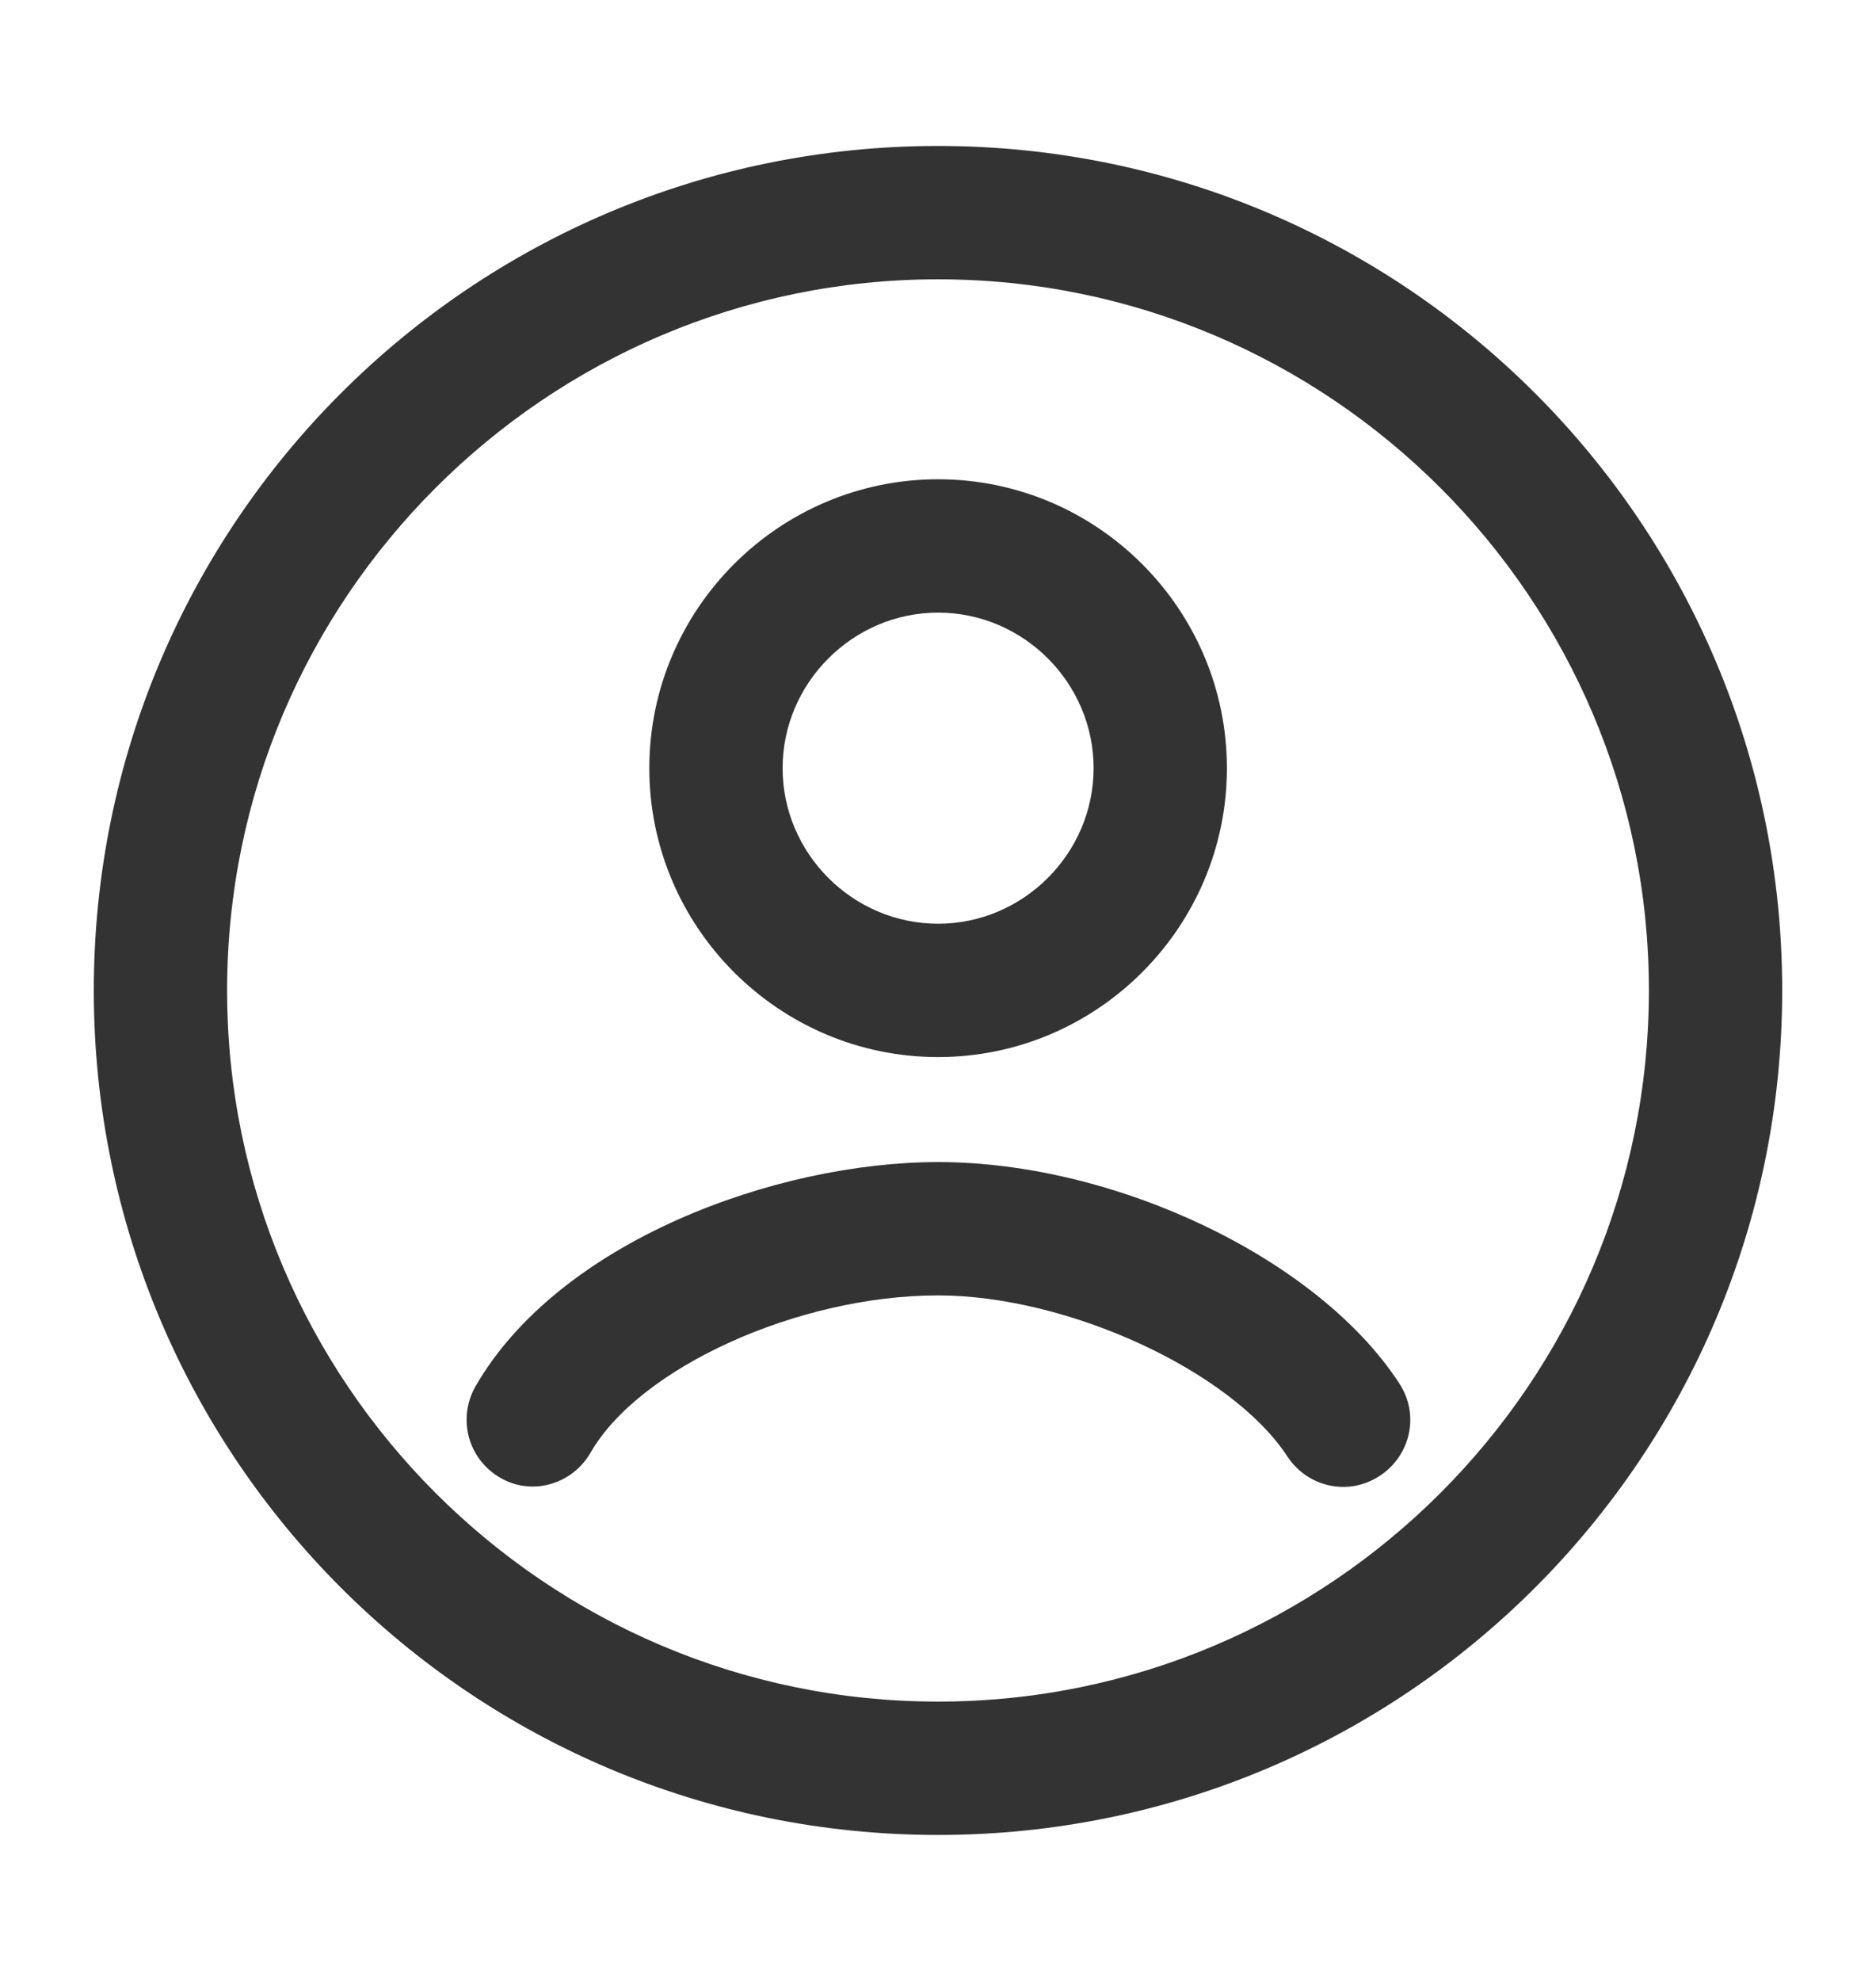
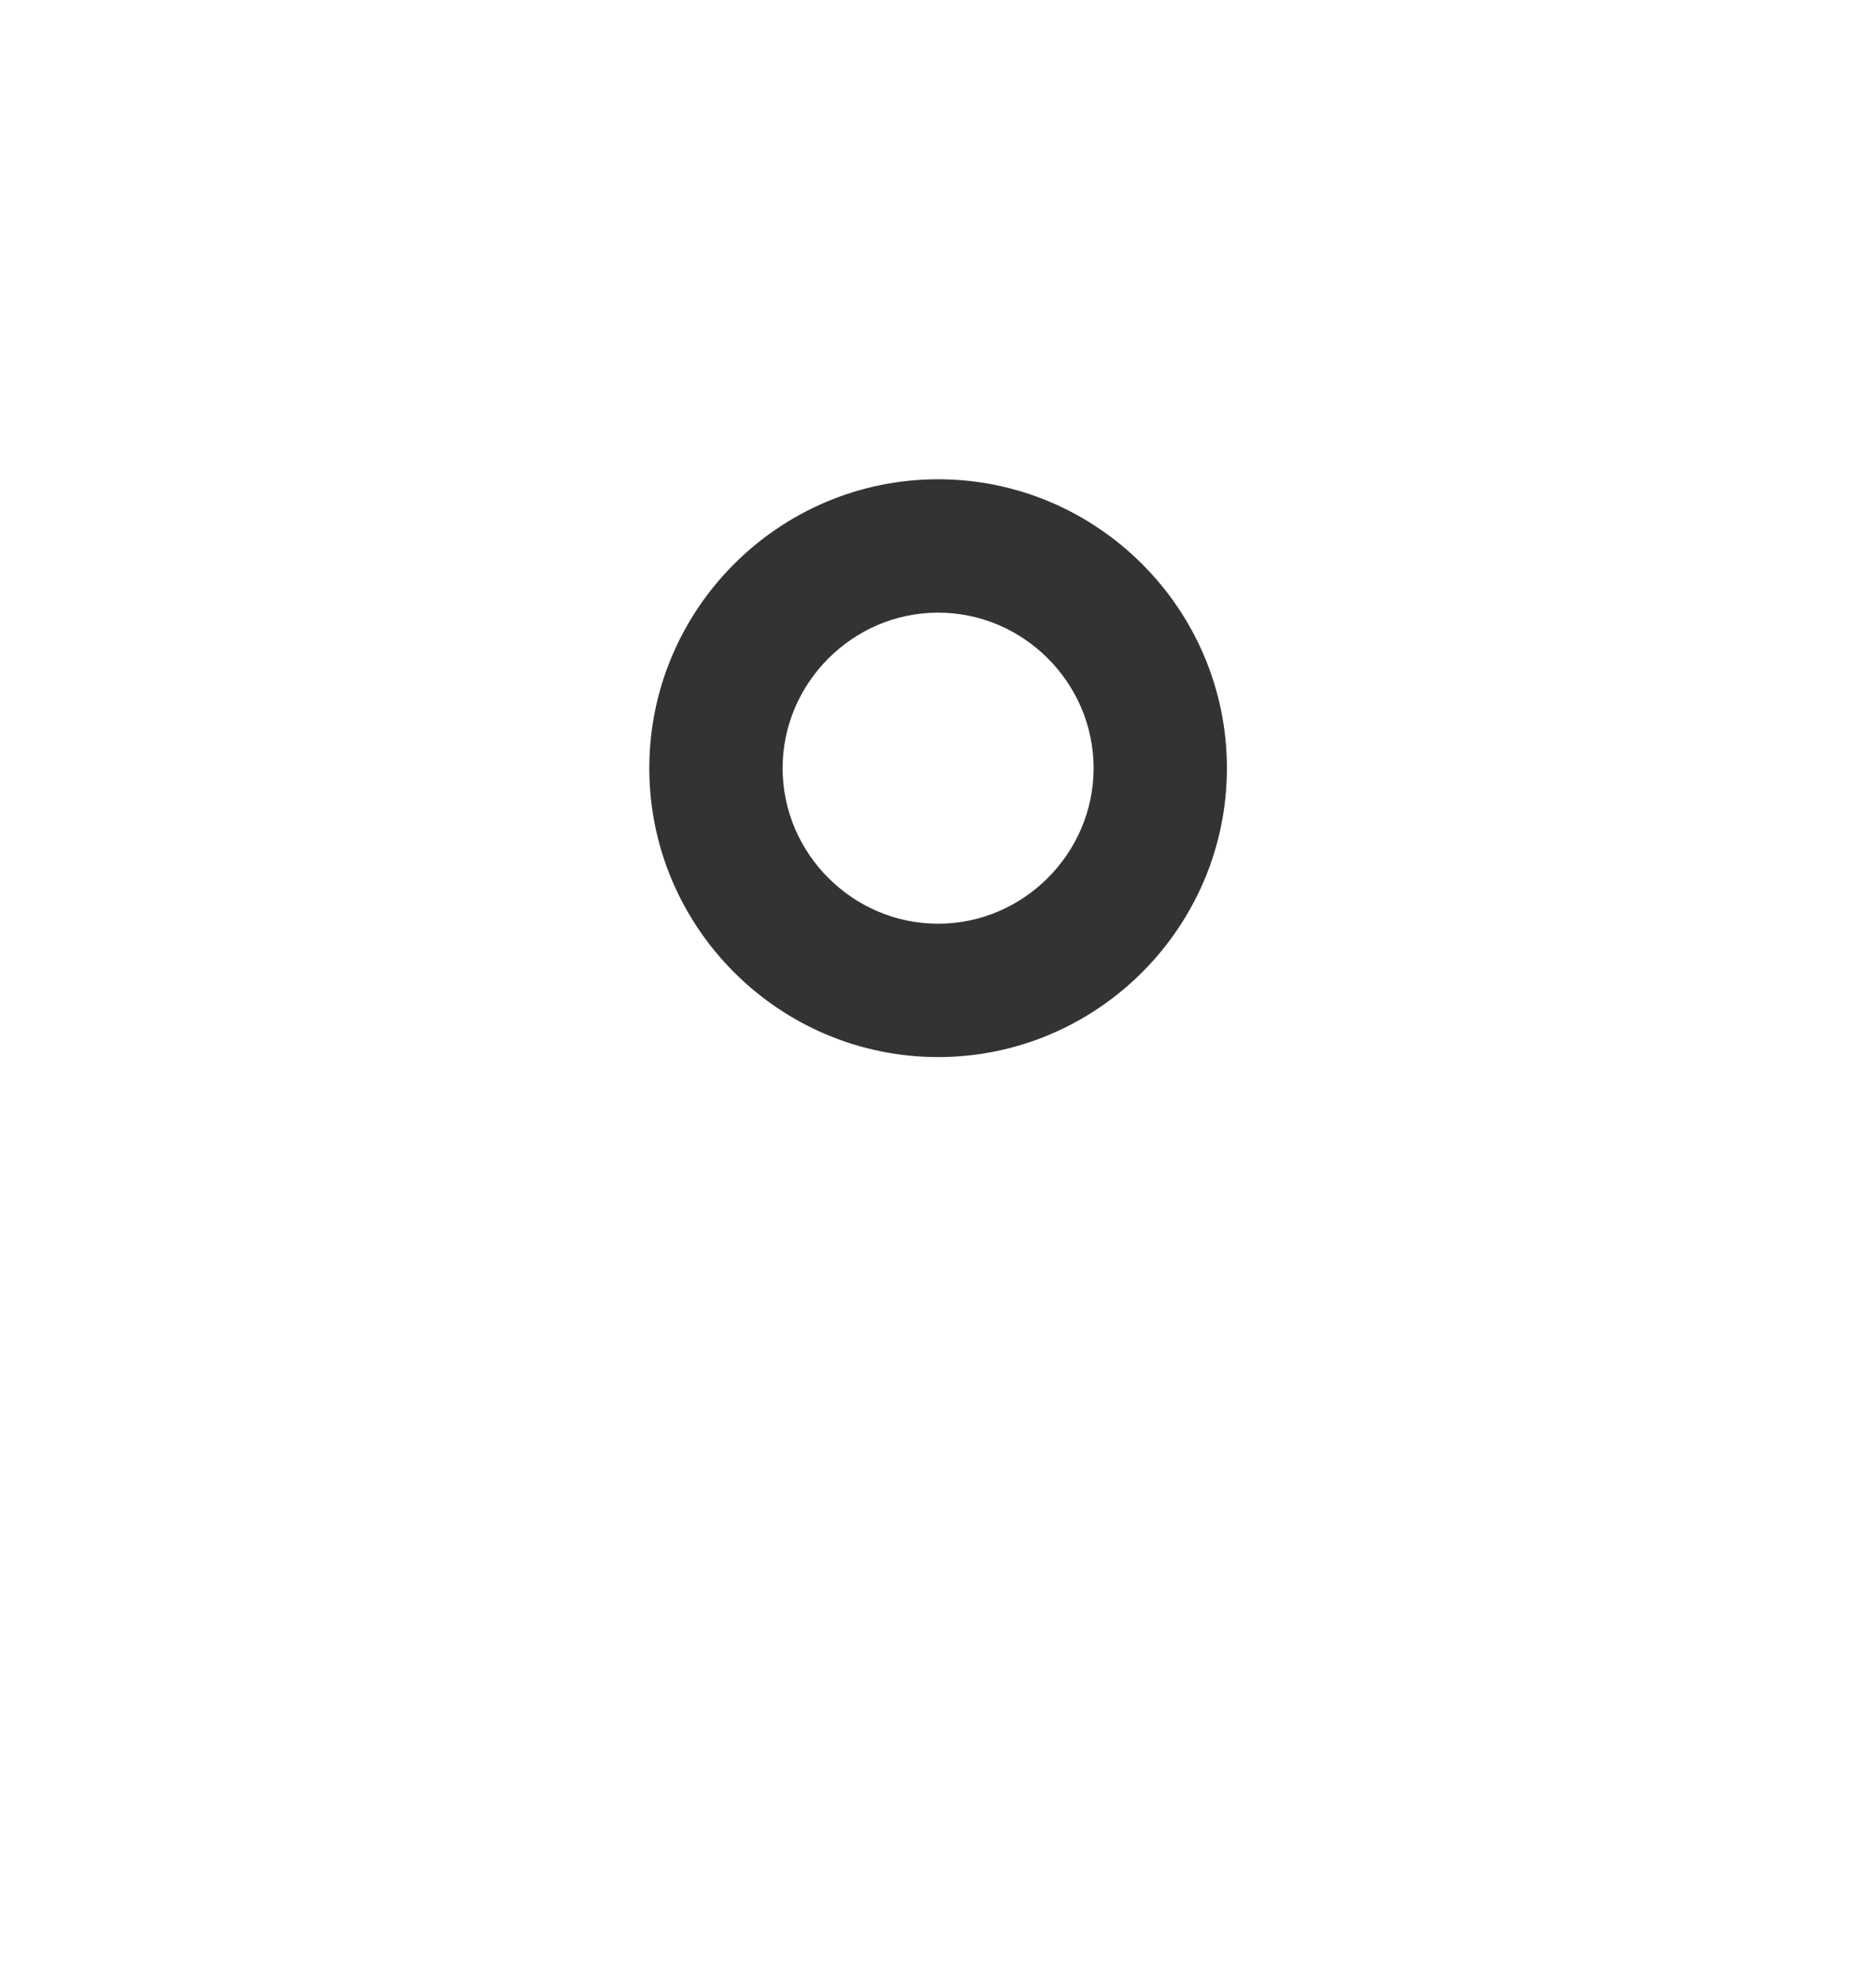
<svg xmlns="http://www.w3.org/2000/svg" fill="none" height="19" viewBox="0 0 18 19" width="18">
  <g fill="#333">
-     <path d="m9 2.679c3.76 0 6.821 3.061 6.821 6.821 0 3.76-3.061 6.821-6.821 6.821-3.76 0-6.821-3.061-6.821-6.821 0-3.76 3.061-6.821 6.821-6.821zm0-1.279c-4.476 0-8.1 3.624-8.1 8.1s3.624 8.1 8.1 8.1 8.1-3.624 8.1-8.1-3.624-8.1-8.1-8.1z" />
    <path d="m9.001 5.876c.819 0 1.492.674 1.492 1.492s-.674 1.492-1.492 1.492c-.819 0-1.492-.674-1.492-1.492s.674-1.492 1.492-1.492zm0-1.279c-1.526 0-2.771 1.245-2.771 2.771s1.245 2.771 2.771 2.771c1.526 0 2.771-1.245 2.771-2.771s-1.245-2.771-2.771-2.771z" />
-     <path d="m5.113 14.258c-.111 0-.213-.026-.315-.085-.307-.179-.409-.563-.239-.87.801-1.398 2.89-2.157 4.442-2.157 1.705 0 3.649.929 4.425 2.123.196.298.111.691-.188.887s-.691.111-.887-.188c-.537-.819-2.106-1.543-3.351-1.543-1.339 0-2.865.691-3.334 1.509-.119.205-.333.324-.554.324z" />
  </g>
</svg>